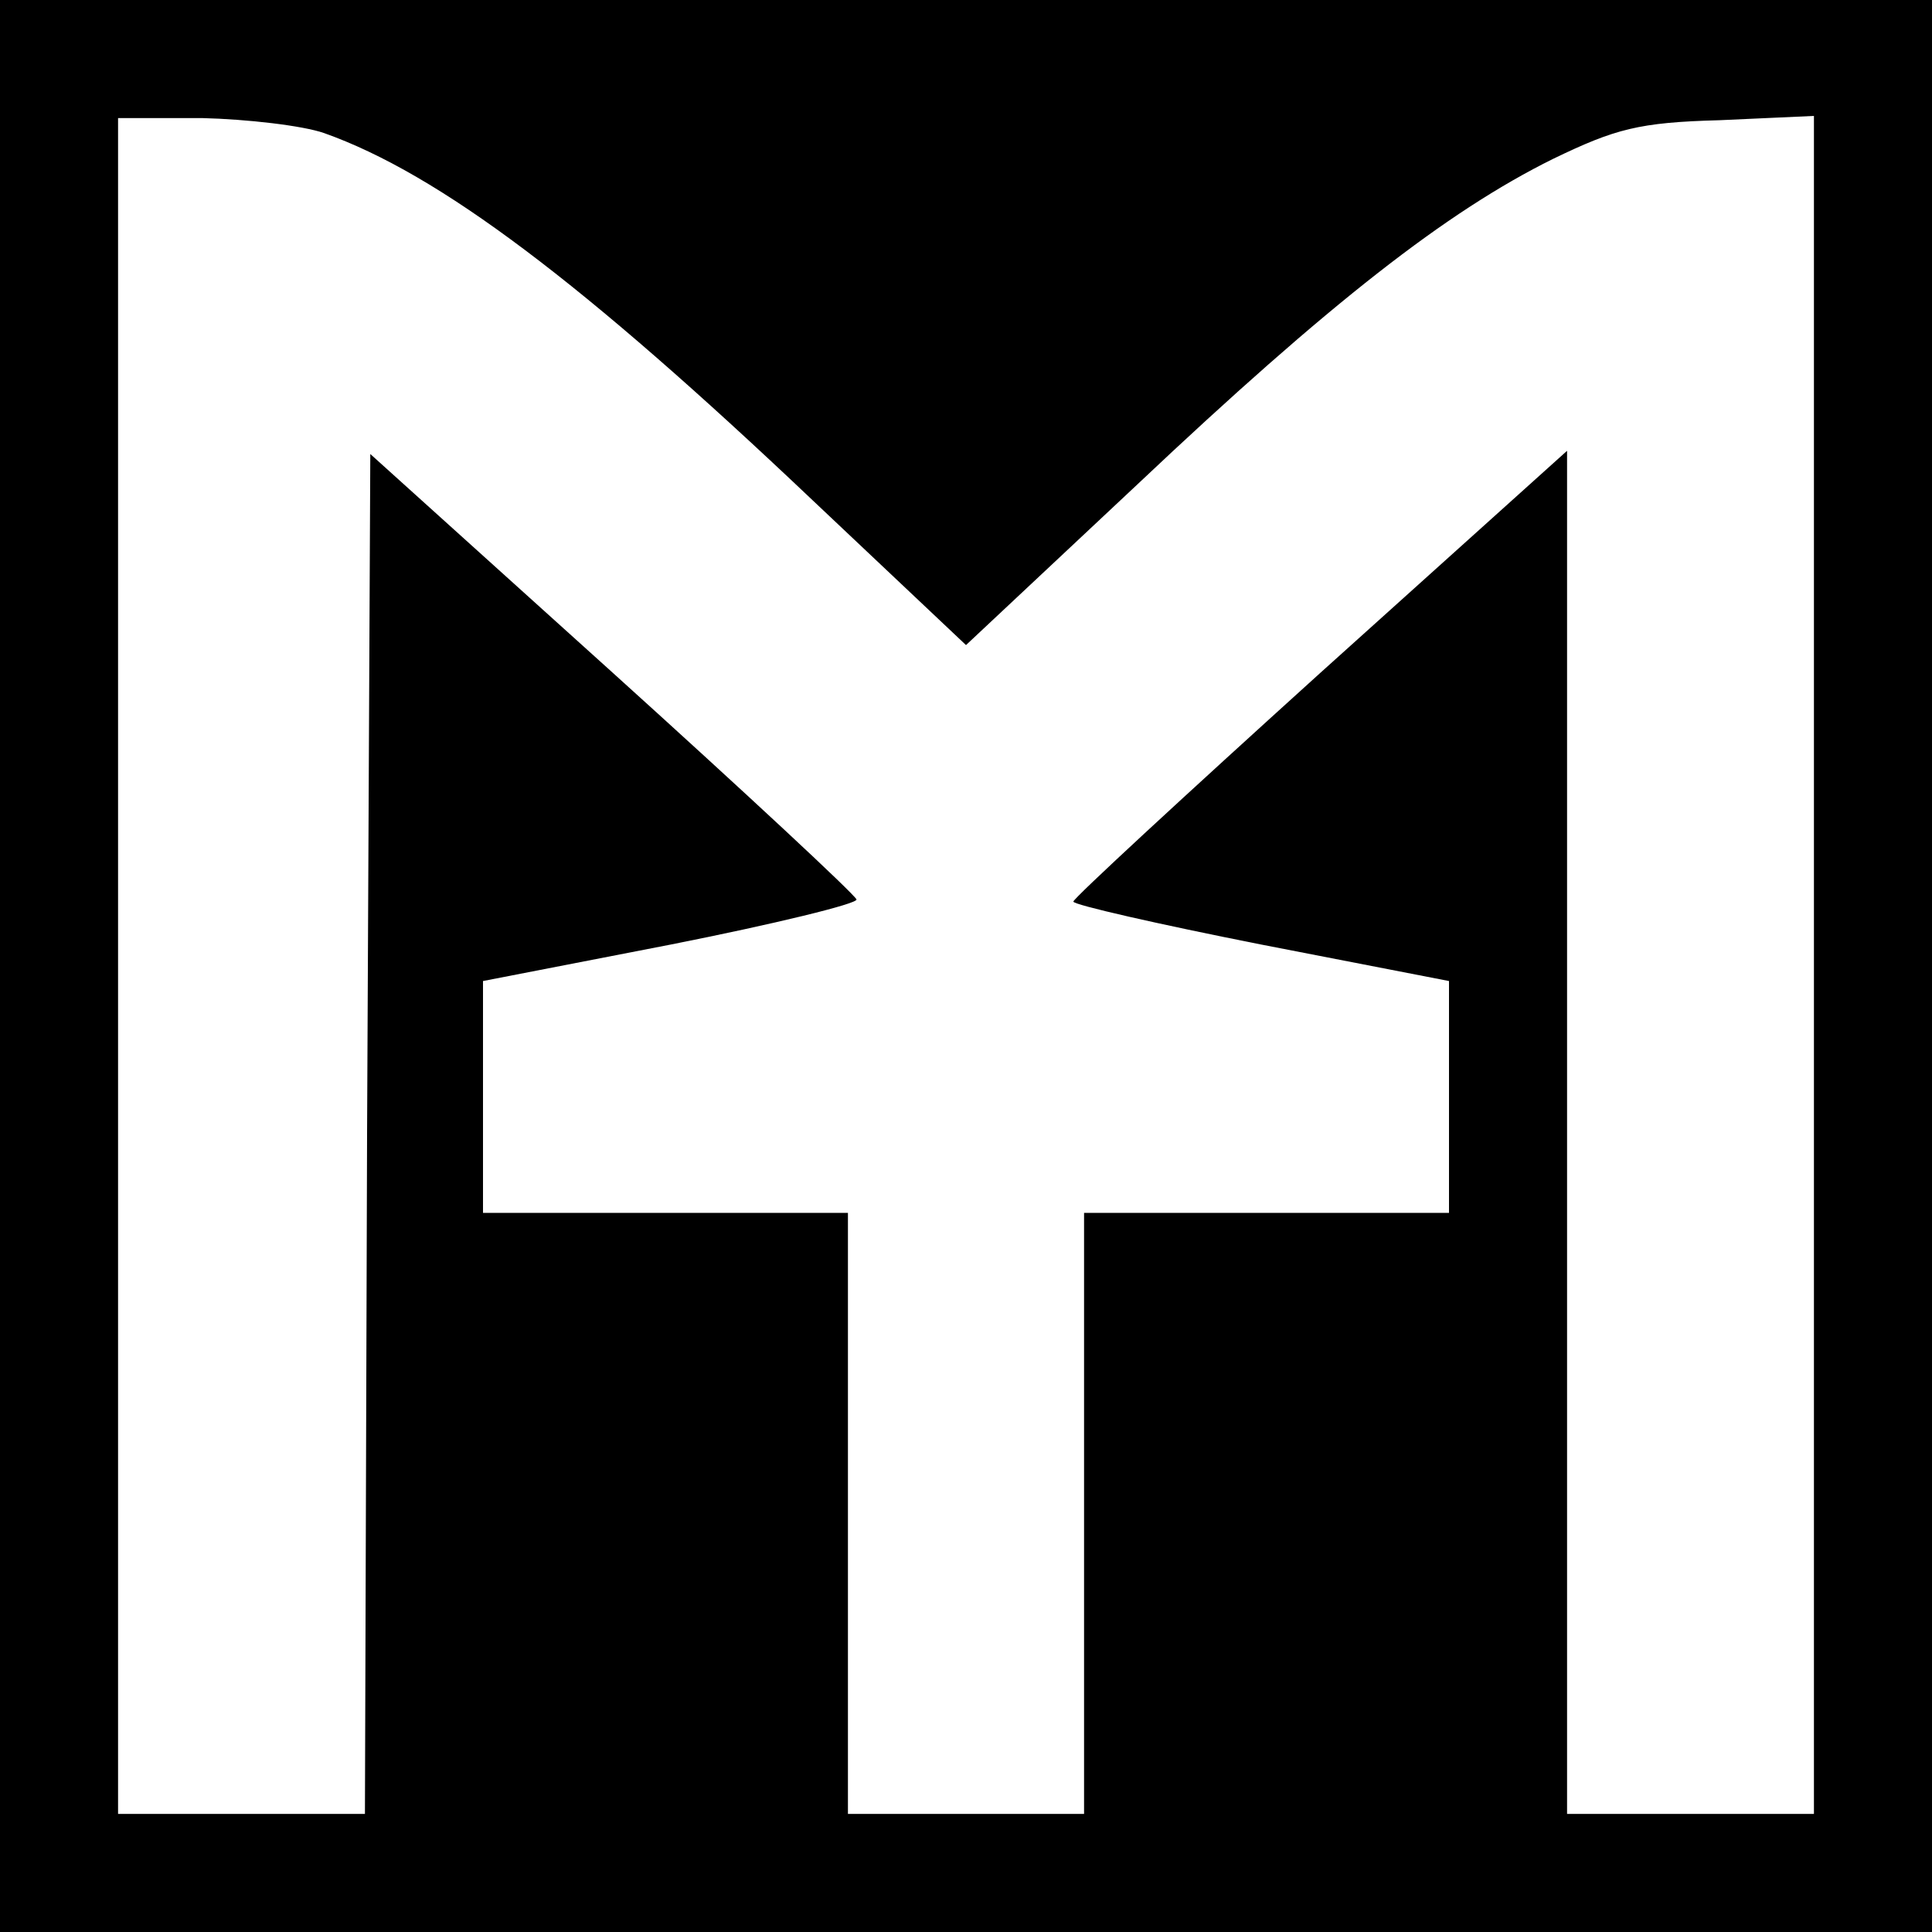
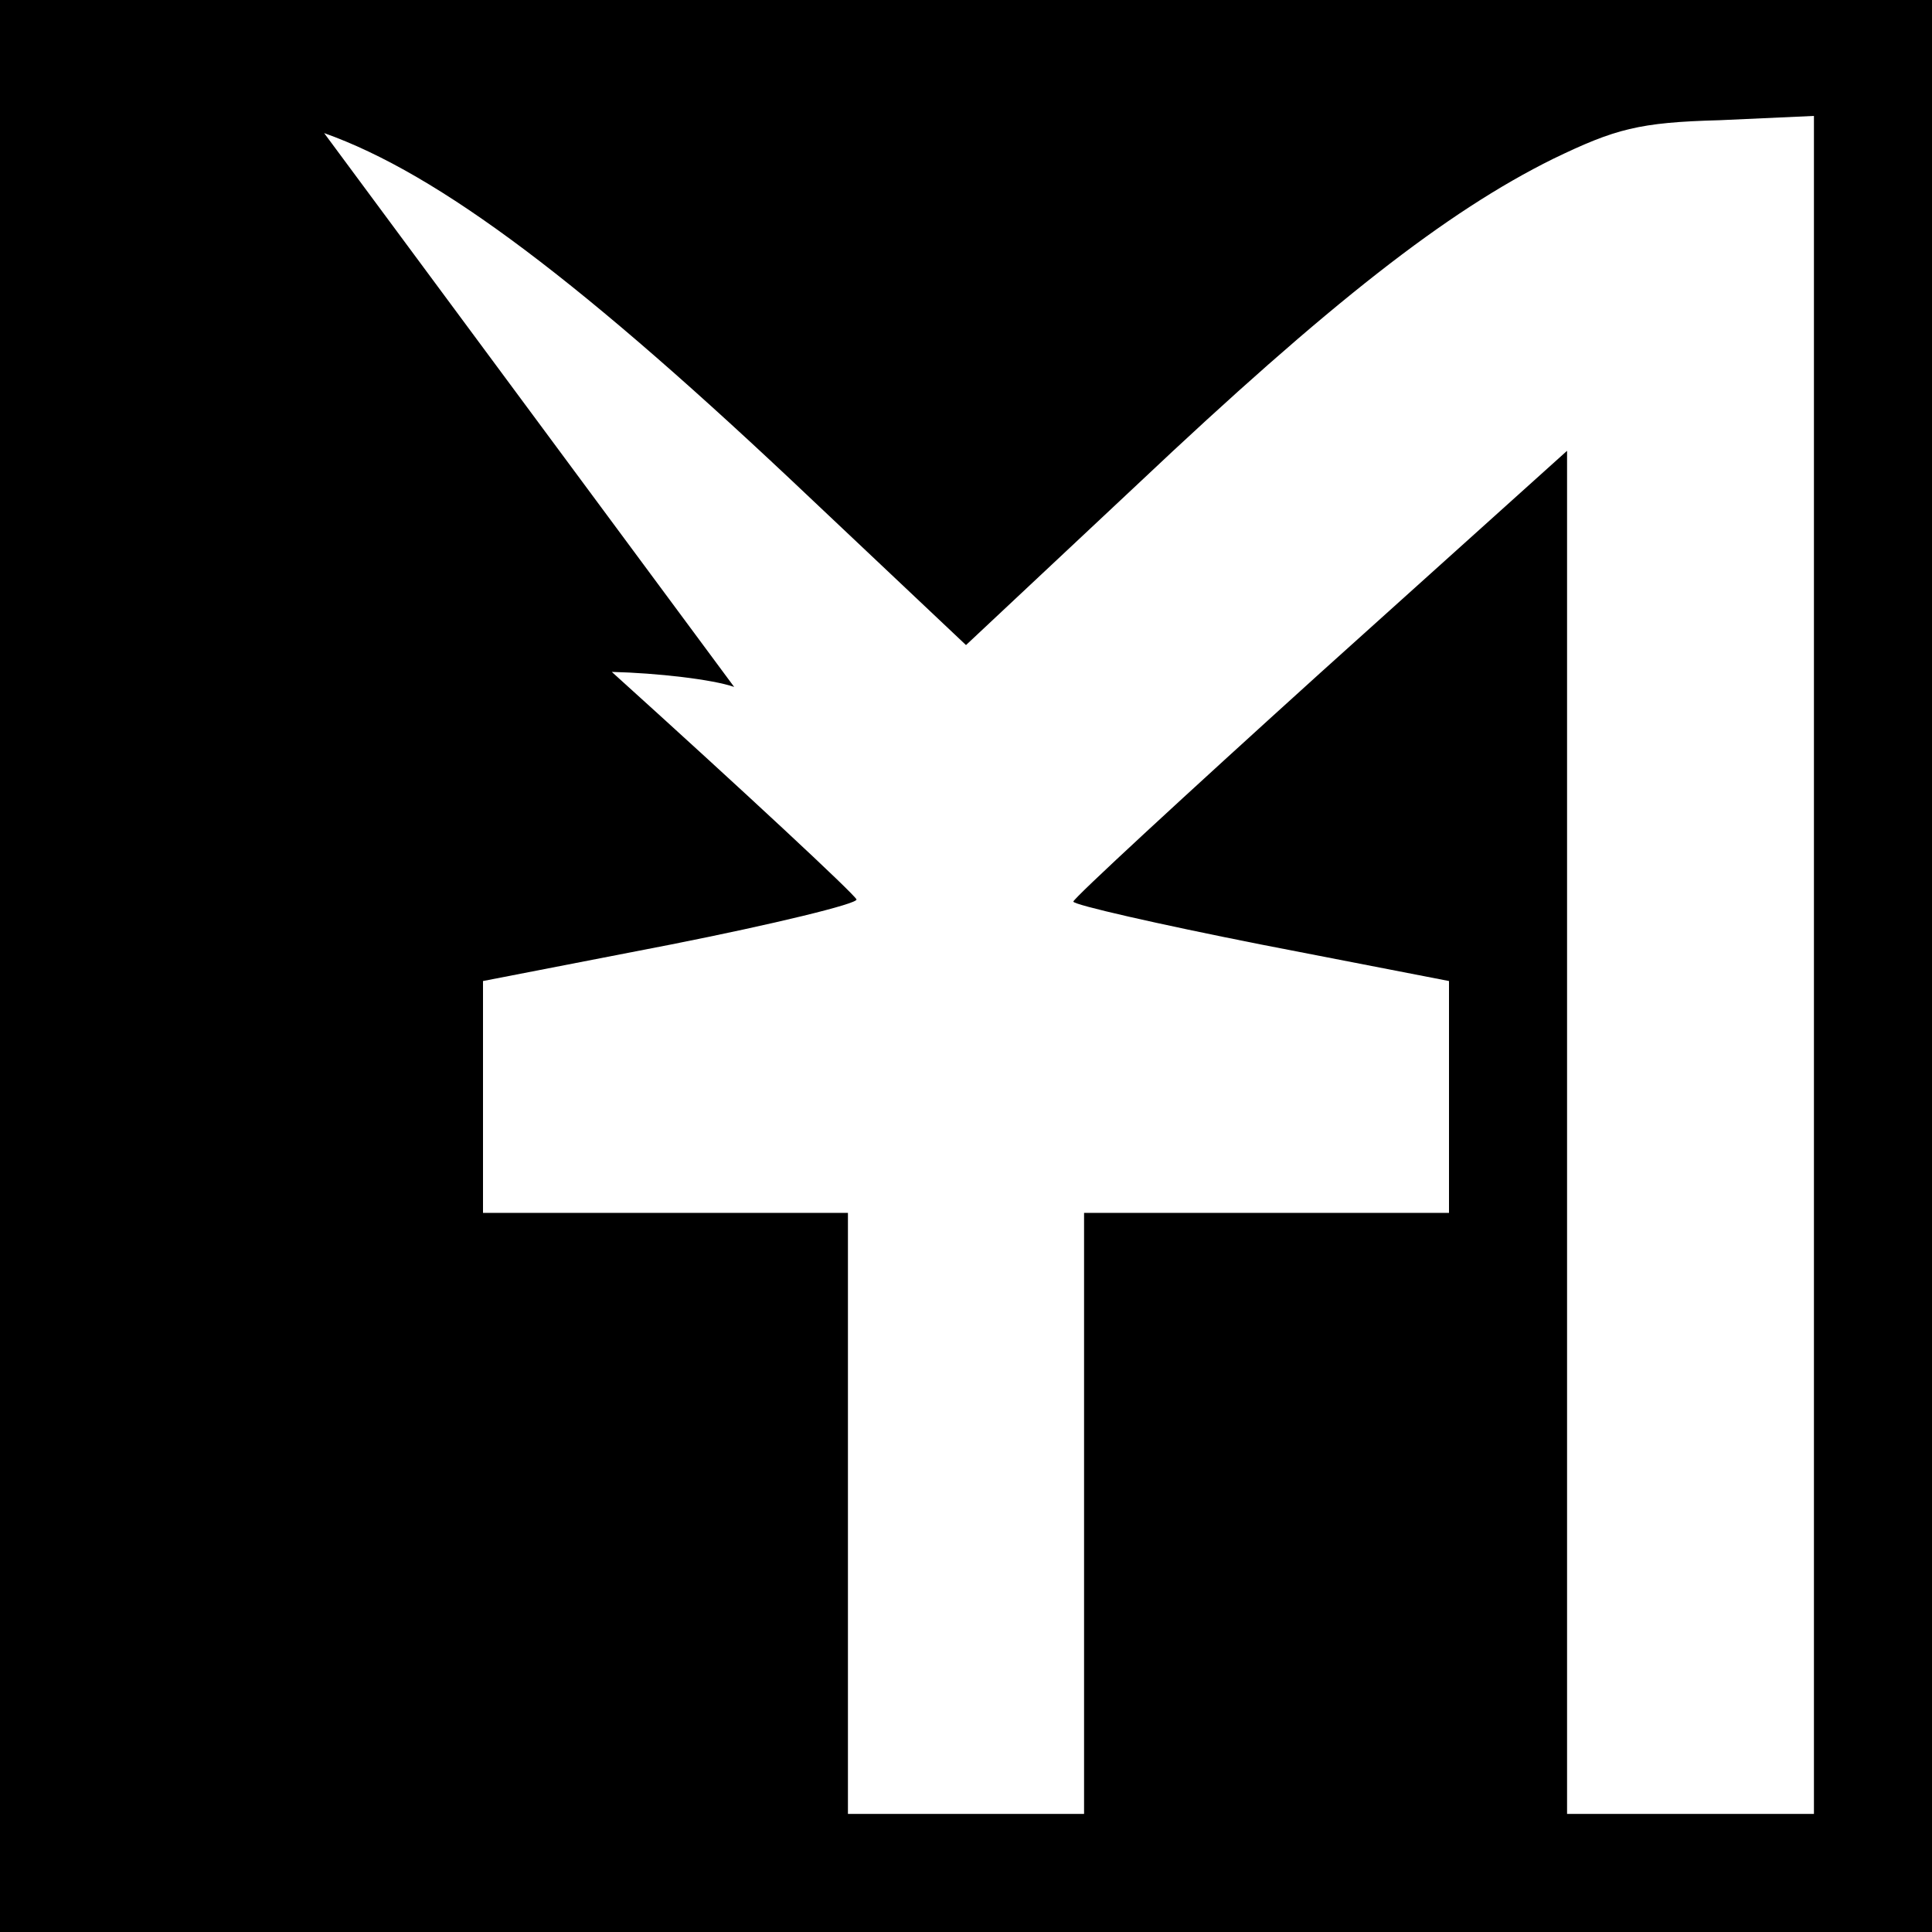
<svg xmlns="http://www.w3.org/2000/svg" version="1.0" width="180pt" height="180pt" viewBox="0 0 180 180" preserveAspectRatio="xMidYMid meet">
  <g transform="translate(0,180) scale(0.1,-0.1)" fill="#000000" stroke="none">
-     <path d="M0 900 l0 -900 900 0 900 0 0 900 0 900 -900 0 -900 0 0 -900z m302 776 c107 -38 241 -139 455 -342 l143 -135 160 150 c179 169 288 254 387 303 58 28 80 34 155 36 l88 4 0 -791 0 -791 -115 0 -115 0 0 635 0 635 -230 -207 c-126 -114 -230 -210 -230 -213 0 -3 79 -21 175 -40 l175 -34 0 -108 0 -108 -170 0 -170 0 0 -280 0 -280 -110 0 -110 0 0 280 0 280 -170 0 -170 0 0 108 0 108 175 34 c96 19 174 38 173 42 -2 5 -104 100 -228 212 l-225 203 -3 -633 -2 -634 -115 0 -115 0 0 790 0 790 78 0 c42 -1 94 -7 114 -14z" />
+     <path d="M0 900 l0 -900 900 0 900 0 0 900 0 900 -900 0 -900 0 0 -900z m302 776 c107 -38 241 -139 455 -342 l143 -135 160 150 c179 169 288 254 387 303 58 28 80 34 155 36 l88 4 0 -791 0 -791 -115 0 -115 0 0 635 0 635 -230 -207 c-126 -114 -230 -210 -230 -213 0 -3 79 -21 175 -40 l175 -34 0 -108 0 -108 -170 0 -170 0 0 -280 0 -280 -110 0 -110 0 0 280 0 280 -170 0 -170 0 0 108 0 108 175 34 c96 19 174 38 173 42 -2 5 -104 100 -228 212 c42 -1 94 -7 114 -14z" />
  </g>
</svg>